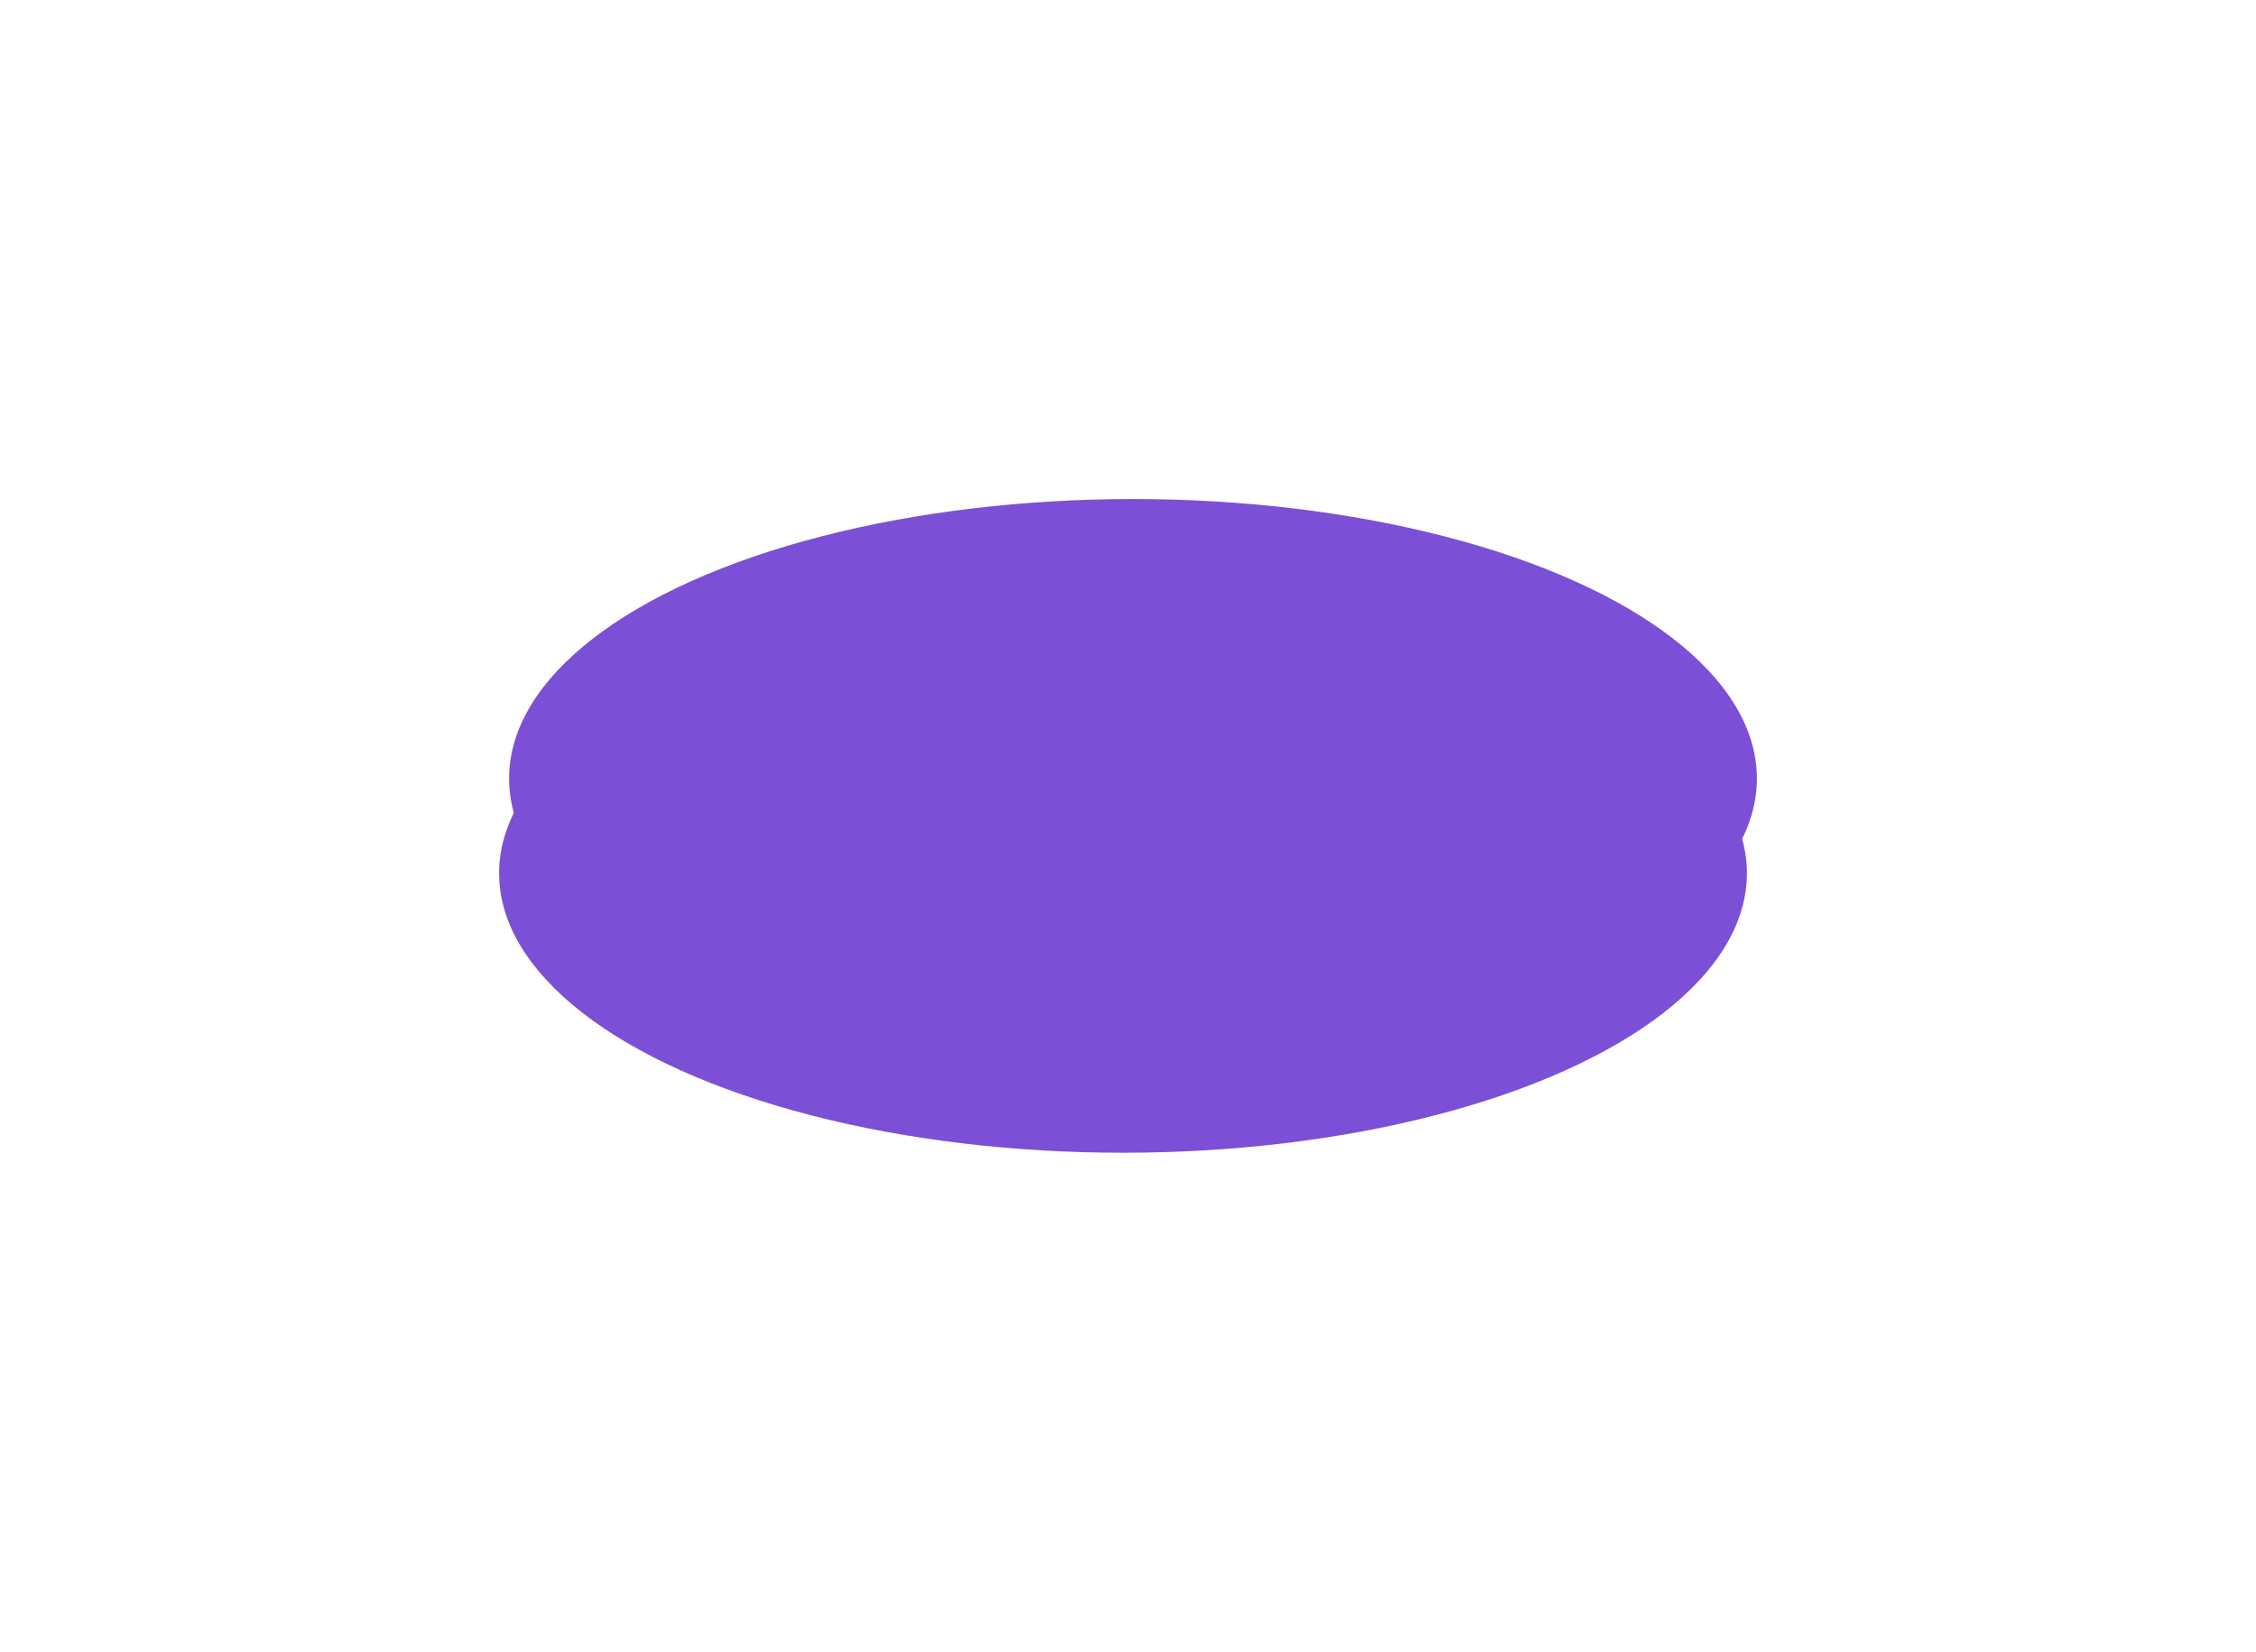
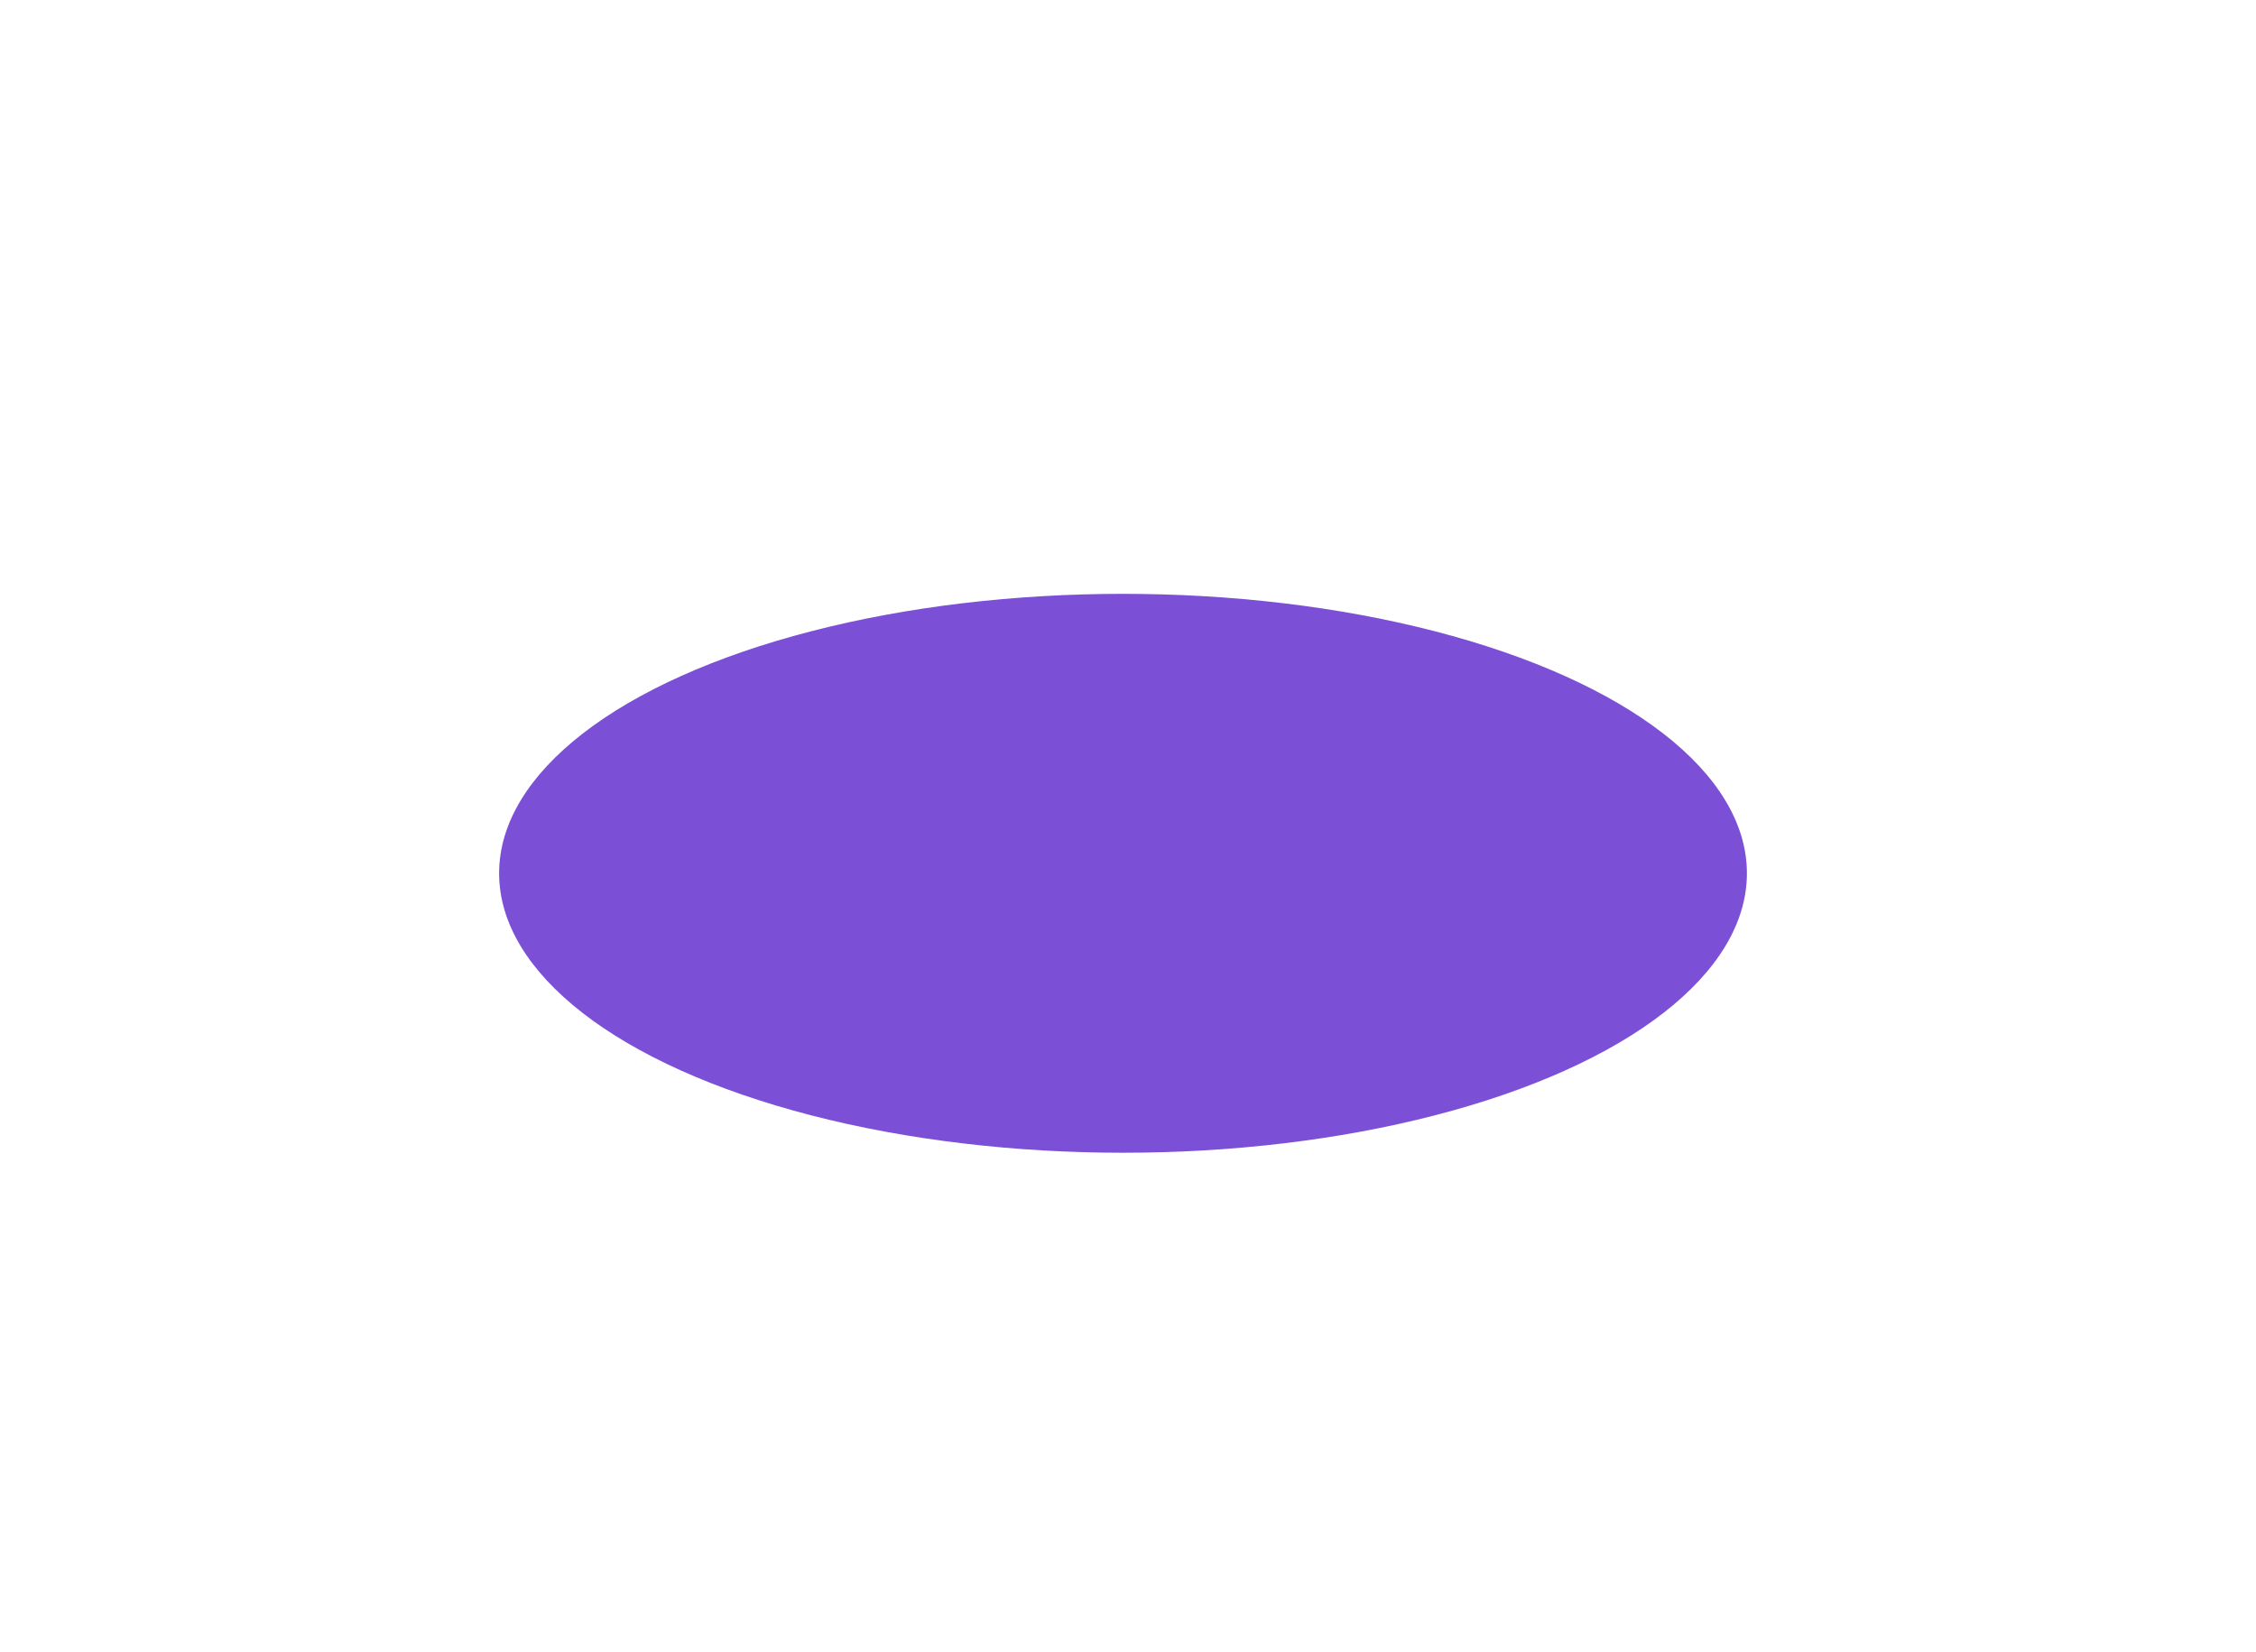
<svg xmlns="http://www.w3.org/2000/svg" width="452" height="331" viewBox="0 0 452 331" fill="none">
  <g filter="url(#filter0_f_263_1997)">
-     <ellipse cx="227" cy="156" rx="125" ry="56" fill="#7B50D6" />
-   </g>
+     </g>
  <g filter="url(#filter1_f_263_1997)">
    <ellipse cx="225" cy="175" rx="125" ry="56" fill="#7B50D6" />
  </g>
  <defs>
    <filter id="filter0_f_263_1997" x="2" y="0" width="450" height="312" filterUnits="userSpaceOnUse" color-interpolation-filters="sRGB">
      <feFlood flood-opacity="0" result="BackgroundImageFix" />
      <feBlend mode="normal" in="SourceGraphic" in2="BackgroundImageFix" result="shape" />
      <feGaussianBlur stdDeviation="50" result="effect1_foregroundBlur_263_1997" />
    </filter>
    <filter id="filter1_f_263_1997" x="0" y="19" width="450" height="312" filterUnits="userSpaceOnUse" color-interpolation-filters="sRGB">
      <feFlood flood-opacity="0" result="BackgroundImageFix" />
      <feBlend mode="normal" in="SourceGraphic" in2="BackgroundImageFix" result="shape" />
      <feGaussianBlur stdDeviation="50" result="effect1_foregroundBlur_263_1997" />
    </filter>
  </defs>
</svg>